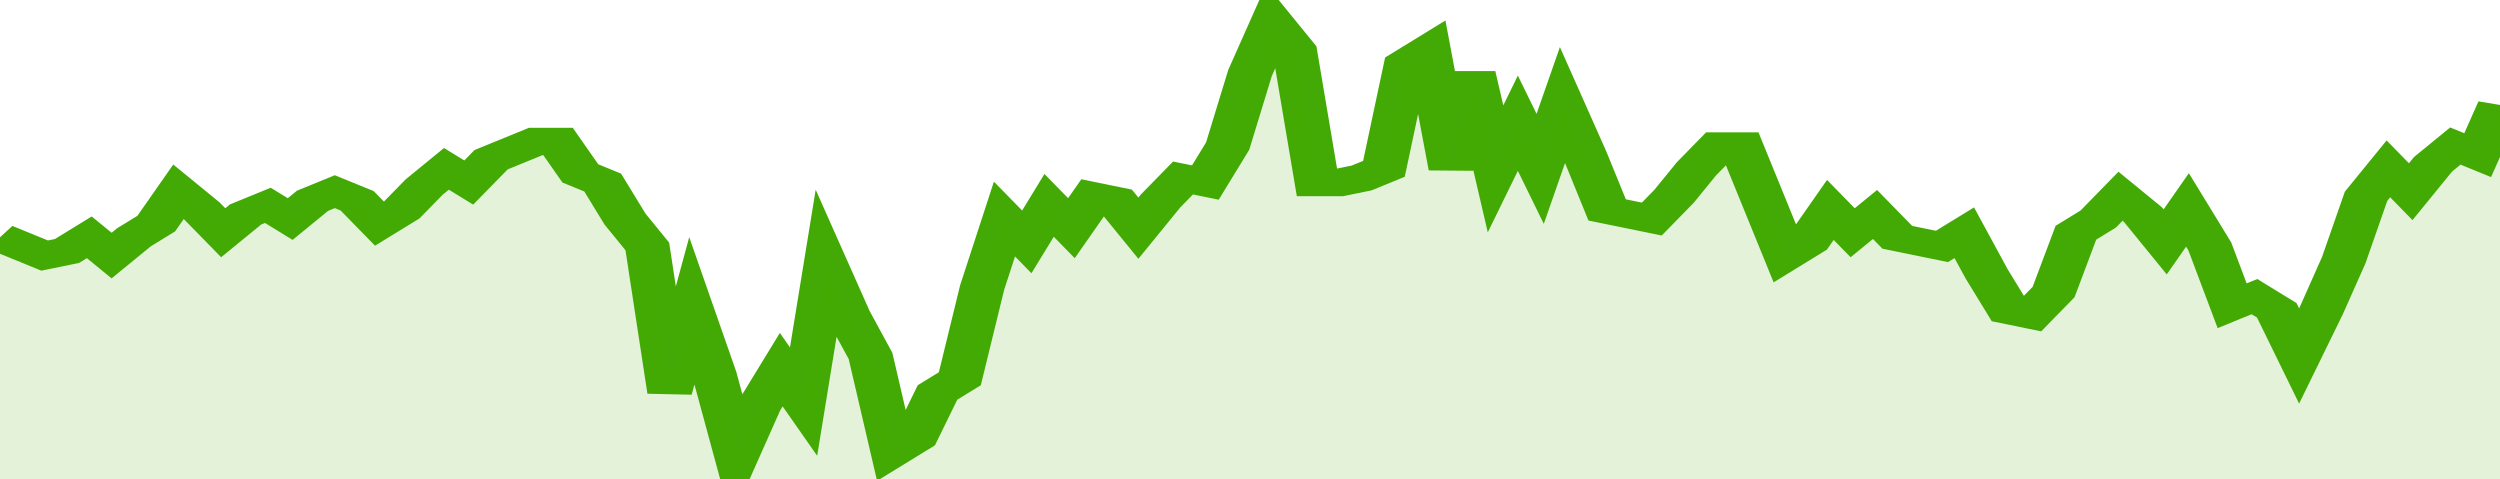
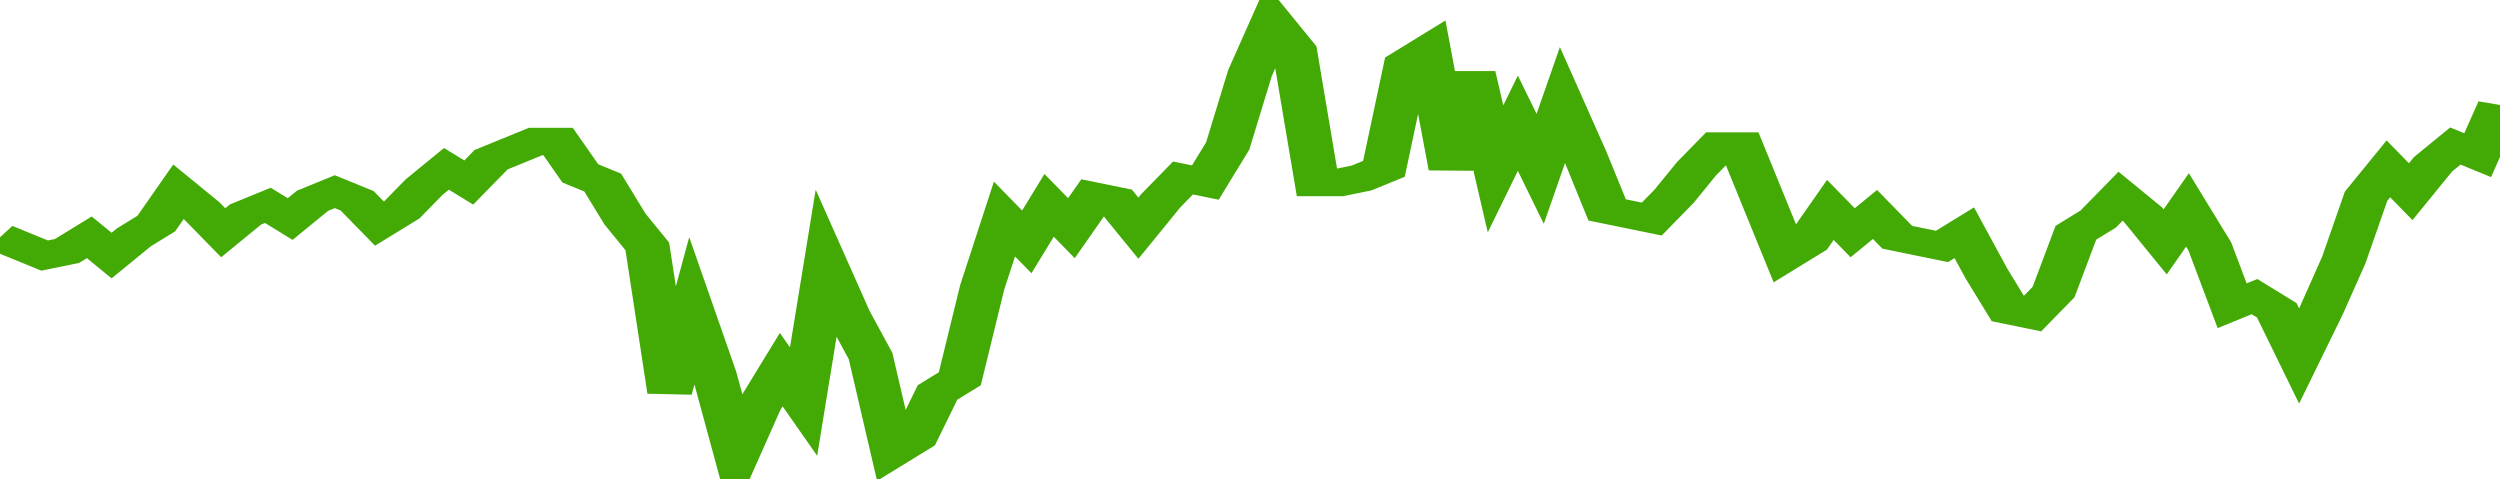
<svg xmlns="http://www.w3.org/2000/svg" viewBox="0 0 336 105" width="120" height="23" preserveAspectRatio="none">
  <polyline fill="none" stroke="#43AA05" stroke-width="6" points="0, 52 3, 54 6, 56 9, 55 12, 52 15, 56 18, 52 21, 49 24, 42 27, 46 30, 51 33, 47 36, 45 39, 48 42, 44 45, 42 48, 44 51, 49 54, 46 57, 41 60, 37 63, 40 66, 35 69, 33 72, 31 75, 31 78, 38 81, 40 84, 48 87, 54 90, 86 93, 68 96, 82 99, 100 102, 89 105, 81 108, 88 111, 58 114, 69 117, 78 120, 99 123, 96 126, 86 129, 83 132, 63 135, 48 138, 53 141, 45 144, 50 147, 43 150, 44 153, 50 156, 44 159, 39 162, 40 165, 32 168, 16 171, 5 174, 11 177, 40 180, 40 183, 39 186, 37 189, 14 192, 11 195, 37 198, 16 201, 37 204, 27 207, 37 210, 23 213, 34 216, 46 219, 47 222, 48 225, 43 228, 37 231, 32 234, 32 237, 44 240, 56 243, 53 246, 46 249, 51 252, 47 255, 52 258, 53 261, 54 264, 51 267, 60 270, 68 273, 69 276, 64 279, 51 282, 48 285, 43 288, 47 291, 53 294, 46 297, 54 300, 67 303, 65 306, 68 309, 78 312, 68 315, 57 318, 43 321, 37 324, 42 327, 36 330, 32 333, 34 336, 23 336, 23 "> </polyline>
-   <polygon fill="#43AA05" opacity="0.15" points="0, 105 0, 52 3, 54 6, 56 9, 55 12, 52 15, 56 18, 52 21, 49 24, 42 27, 46 30, 51 33, 47 36, 45 39, 48 42, 44 45, 42 48, 44 51, 49 54, 46 57, 41 60, 37 63, 40 66, 35 69, 33 72, 31 75, 31 78, 38 81, 40 84, 48 87, 54 90, 86 93, 68 96, 82 99, 100 102, 89 105, 81 108, 88 111, 58 114, 69 117, 78 120, 99 123, 96 126, 86 129, 83 132, 63 135, 48 138, 53 141, 45 144, 50 147, 43 150, 44 153, 50 156, 44 159, 39 162, 40 165, 32 168, 16 171, 5 174, 11 177, 40 180, 40 183, 39 186, 37 189, 14 192, 11 195, 37 198, 16 201, 37 204, 27 207, 37 210, 23 213, 34 216, 46 219, 47 222, 48 225, 43 228, 37 231, 32 234, 32 237, 44 240, 56 243, 53 246, 46 249, 51 252, 47 255, 52 258, 53 261, 54 264, 51 267, 60 270, 68 273, 69 276, 64 279, 51 282, 48 285, 43 288, 47 291, 53 294, 46 297, 54 300, 67 303, 65 306, 68 309, 78 312, 68 315, 57 318, 43 321, 37 324, 42 327, 36 330, 32 333, 34 336, 23 336, 105 " />
</svg>